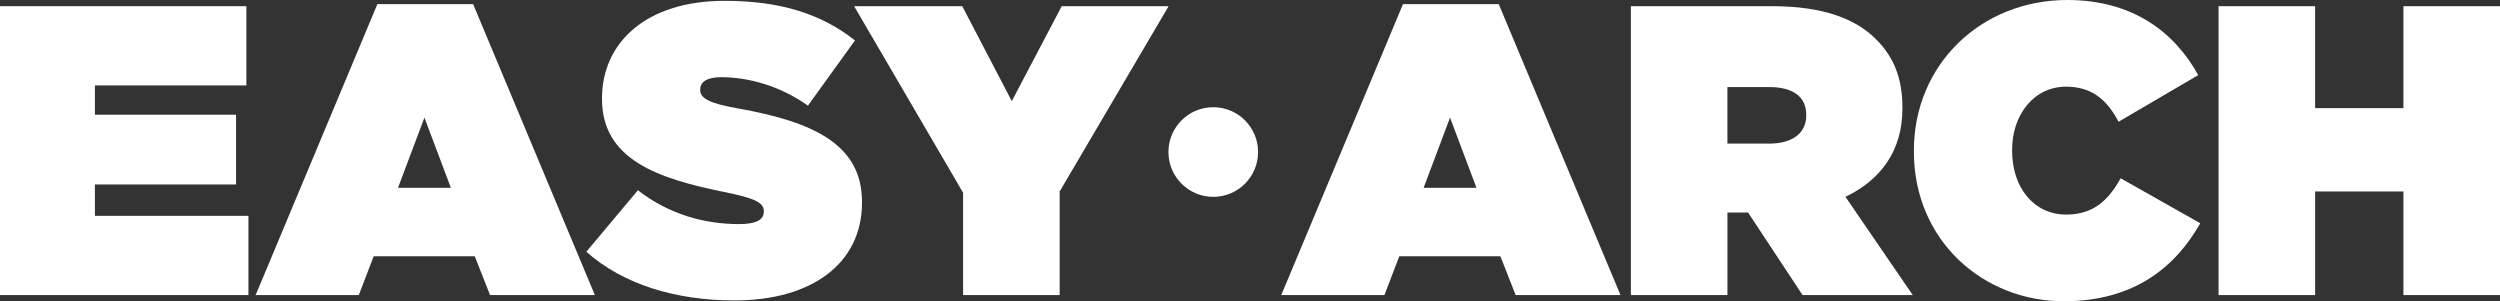
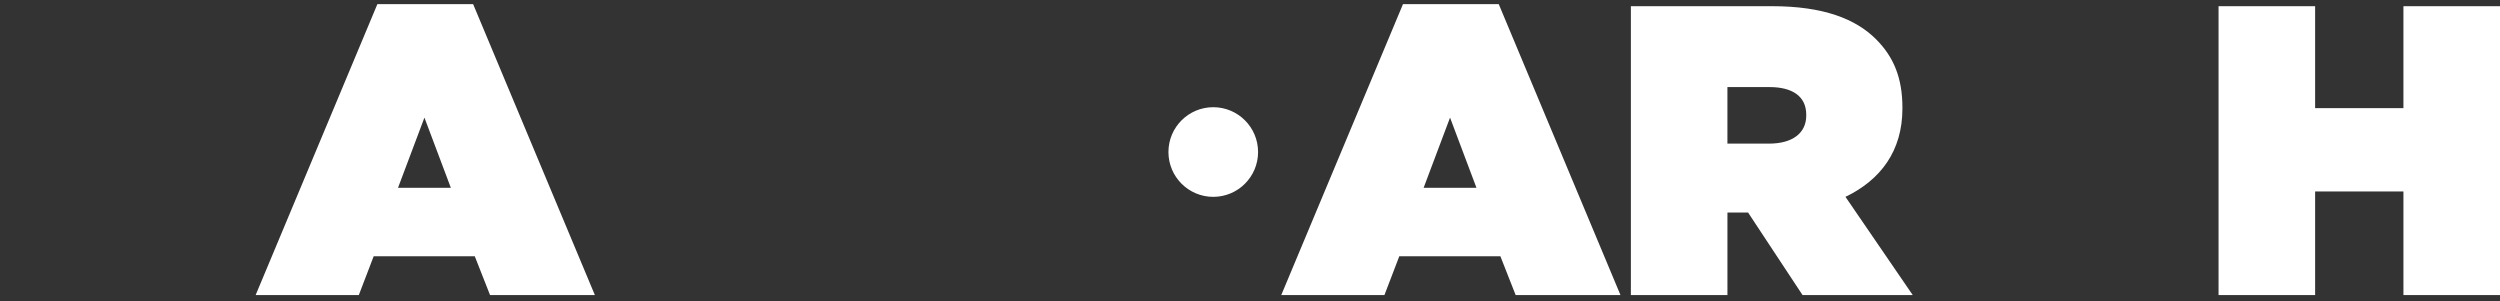
<svg xmlns="http://www.w3.org/2000/svg" id="Layer_1" data-name="Layer 1" viewBox="0 0 1575.06 189.8">
  <rect x="0" y="0" width="1575.06" height="189.8" fill="#333333" stroke="none" />
  <defs>
    <style>      .cls-1 {        fill: #fff;      }    </style>
  </defs>
  <g>
-     <path class="cls-1" d="M0,3.9h155.22v49.92H59.8v18.46h88.92v43.94H59.8v19.76h96.72v49.92H0V3.9Z" />
    <path class="cls-1" d="M237.76,2.6h60.32l76.7,183.3h-66.04l-9.62-24.44h-63.7l-9.36,24.44h-65L237.76,2.6ZM284.04,118.3l-16.64-44.2-16.64,44.2h33.28Z" />
-     <path class="cls-1" d="M369.4,158.6l32.5-38.74c19.76,15.34,42.12,21.32,63.7,21.32,11.18,0,15.6-2.86,15.6-7.8v-.52c0-5.2-5.72-8.06-25.22-11.96-40.82-8.32-76.7-20.02-76.7-58.5v-.52c0-34.58,27.3-61.36,77.22-61.36,35.36,0,61.1,8.32,82.16,24.96l-29.64,41.08c-17.42-12.48-37.7-17.94-54.6-17.94-9.1,0-13.26,3.12-13.26,7.54v.52c0,4.94,4.68,8.32,24.18,11.7,46.54,8.32,77.74,22.36,77.74,58.76v.52c0,38.22-31.46,61.62-80.34,61.62-37.18,0-70.2-10.14-93.34-30.68Z" />
-     <path class="cls-1" d="M606.77,121.42L538.13,3.9h68.12l31.2,59.8,31.46-59.8h67.34l-68.64,116.74v65.26h-60.84v-64.48Z" />
    <path class="cls-1" d="M883.92,2.6h60.32l76.7,183.3h-66.04l-9.62-24.44h-63.7l-9.36,24.44h-65L883.92,2.6ZM930.2,118.3l-16.64-44.2-16.64,44.2h33.28Z" />
    <path class="cls-1" d="M1027.49,3.9h88.92c32.5,0,52.78,8.06,65.52,20.8,11.18,11.18,16.64,24.44,16.64,43.16v.52c0,26.78-13.78,44.98-35.88,55.64l42.38,61.88h-69.42l-34.32-52h-13v52h-60.84V3.9ZM1114.58,90.48c14.56,0,23.4-6.5,23.4-17.68v-.52c0-11.7-8.84-17.42-23.14-17.42h-26.52v35.62h26.26Z" />
-     <path class="cls-1" d="M1205.79,95.42v-.52c0-54.34,42.38-94.9,96.72-94.9,40.3,0,67.08,19.5,82.42,47.32l-50.18,29.38c-7.02-13.26-16.38-22.1-33.02-22.1-20.54,0-34.06,17.94-34.06,39.78v.52c0,23.66,14.04,40.3,34.06,40.3,17.42,0,26.78-9.36,34.32-22.88l50.18,28.34c-15.34,27.04-41.08,49.14-86.06,49.14-50.44,0-94.38-37.96-94.38-94.38Z" />
    <path class="cls-1" d="M1397.74,3.9h60.84v64.22h55.64V3.9h60.84v182h-60.84v-65.26h-55.64v65.26h-60.84V3.9Z" />
  </g>
  <circle class="cls-1" cx="764.38" cy="95.78" r="28.24" />
</svg>